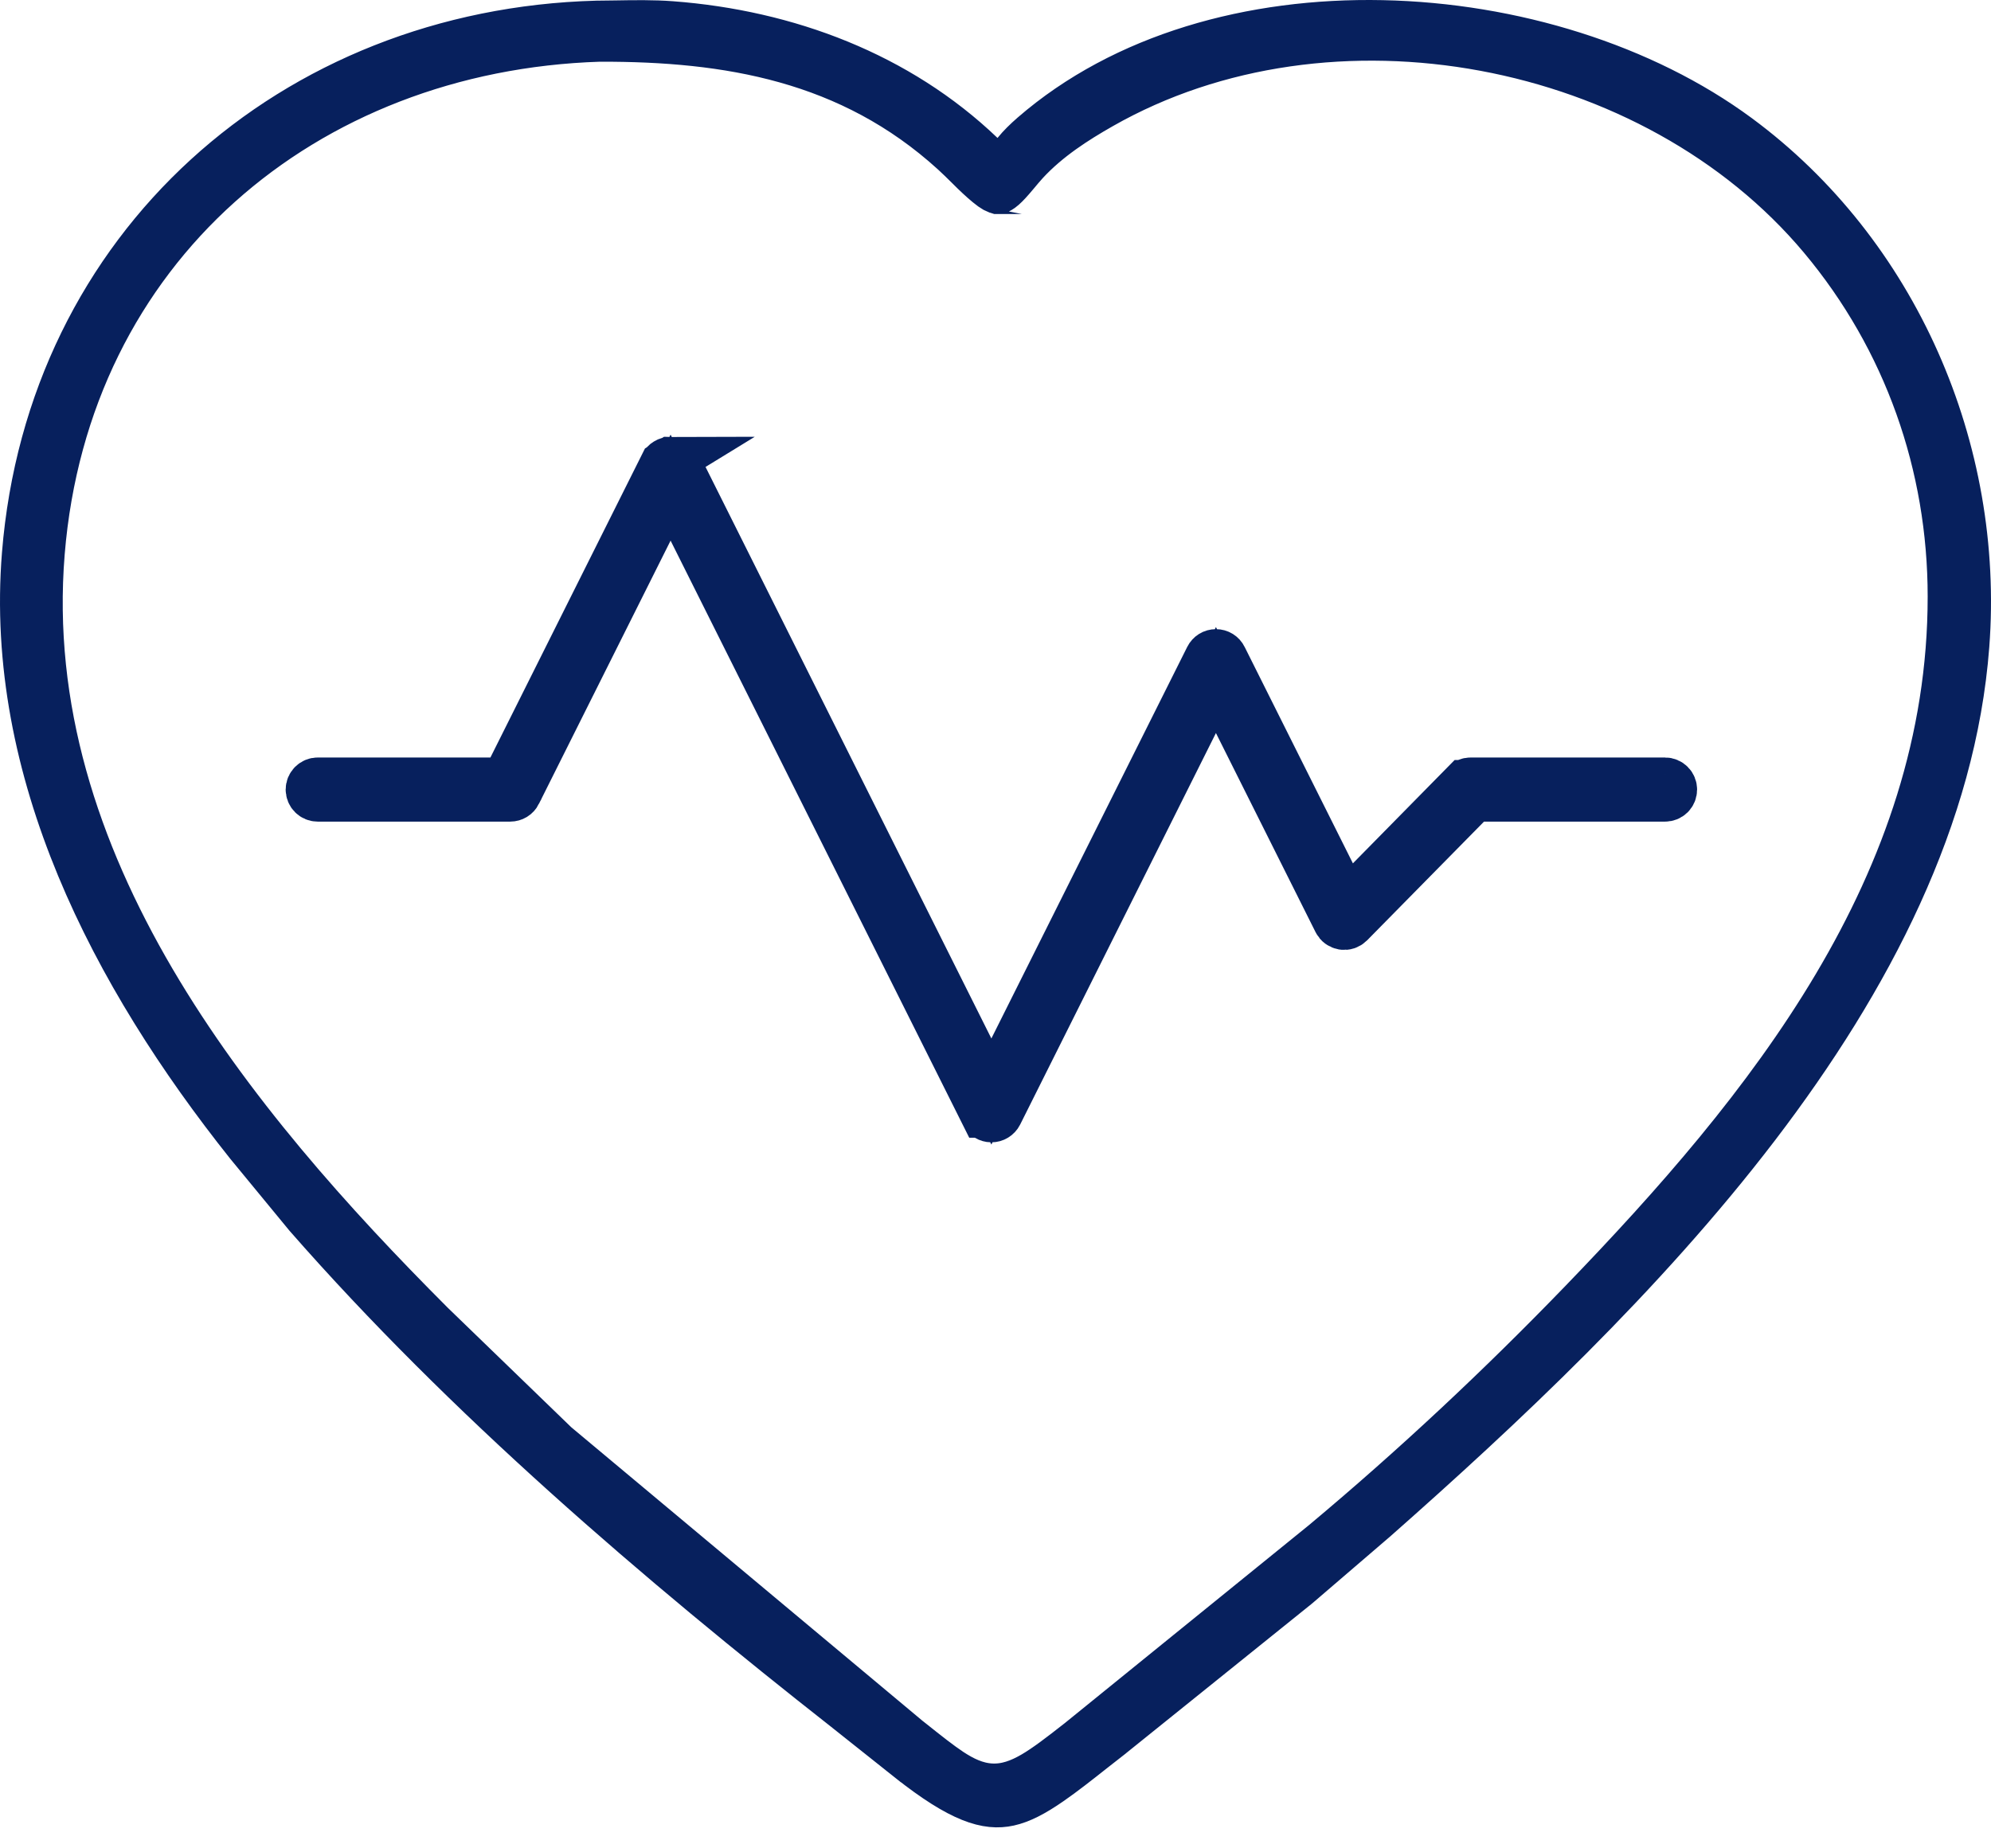
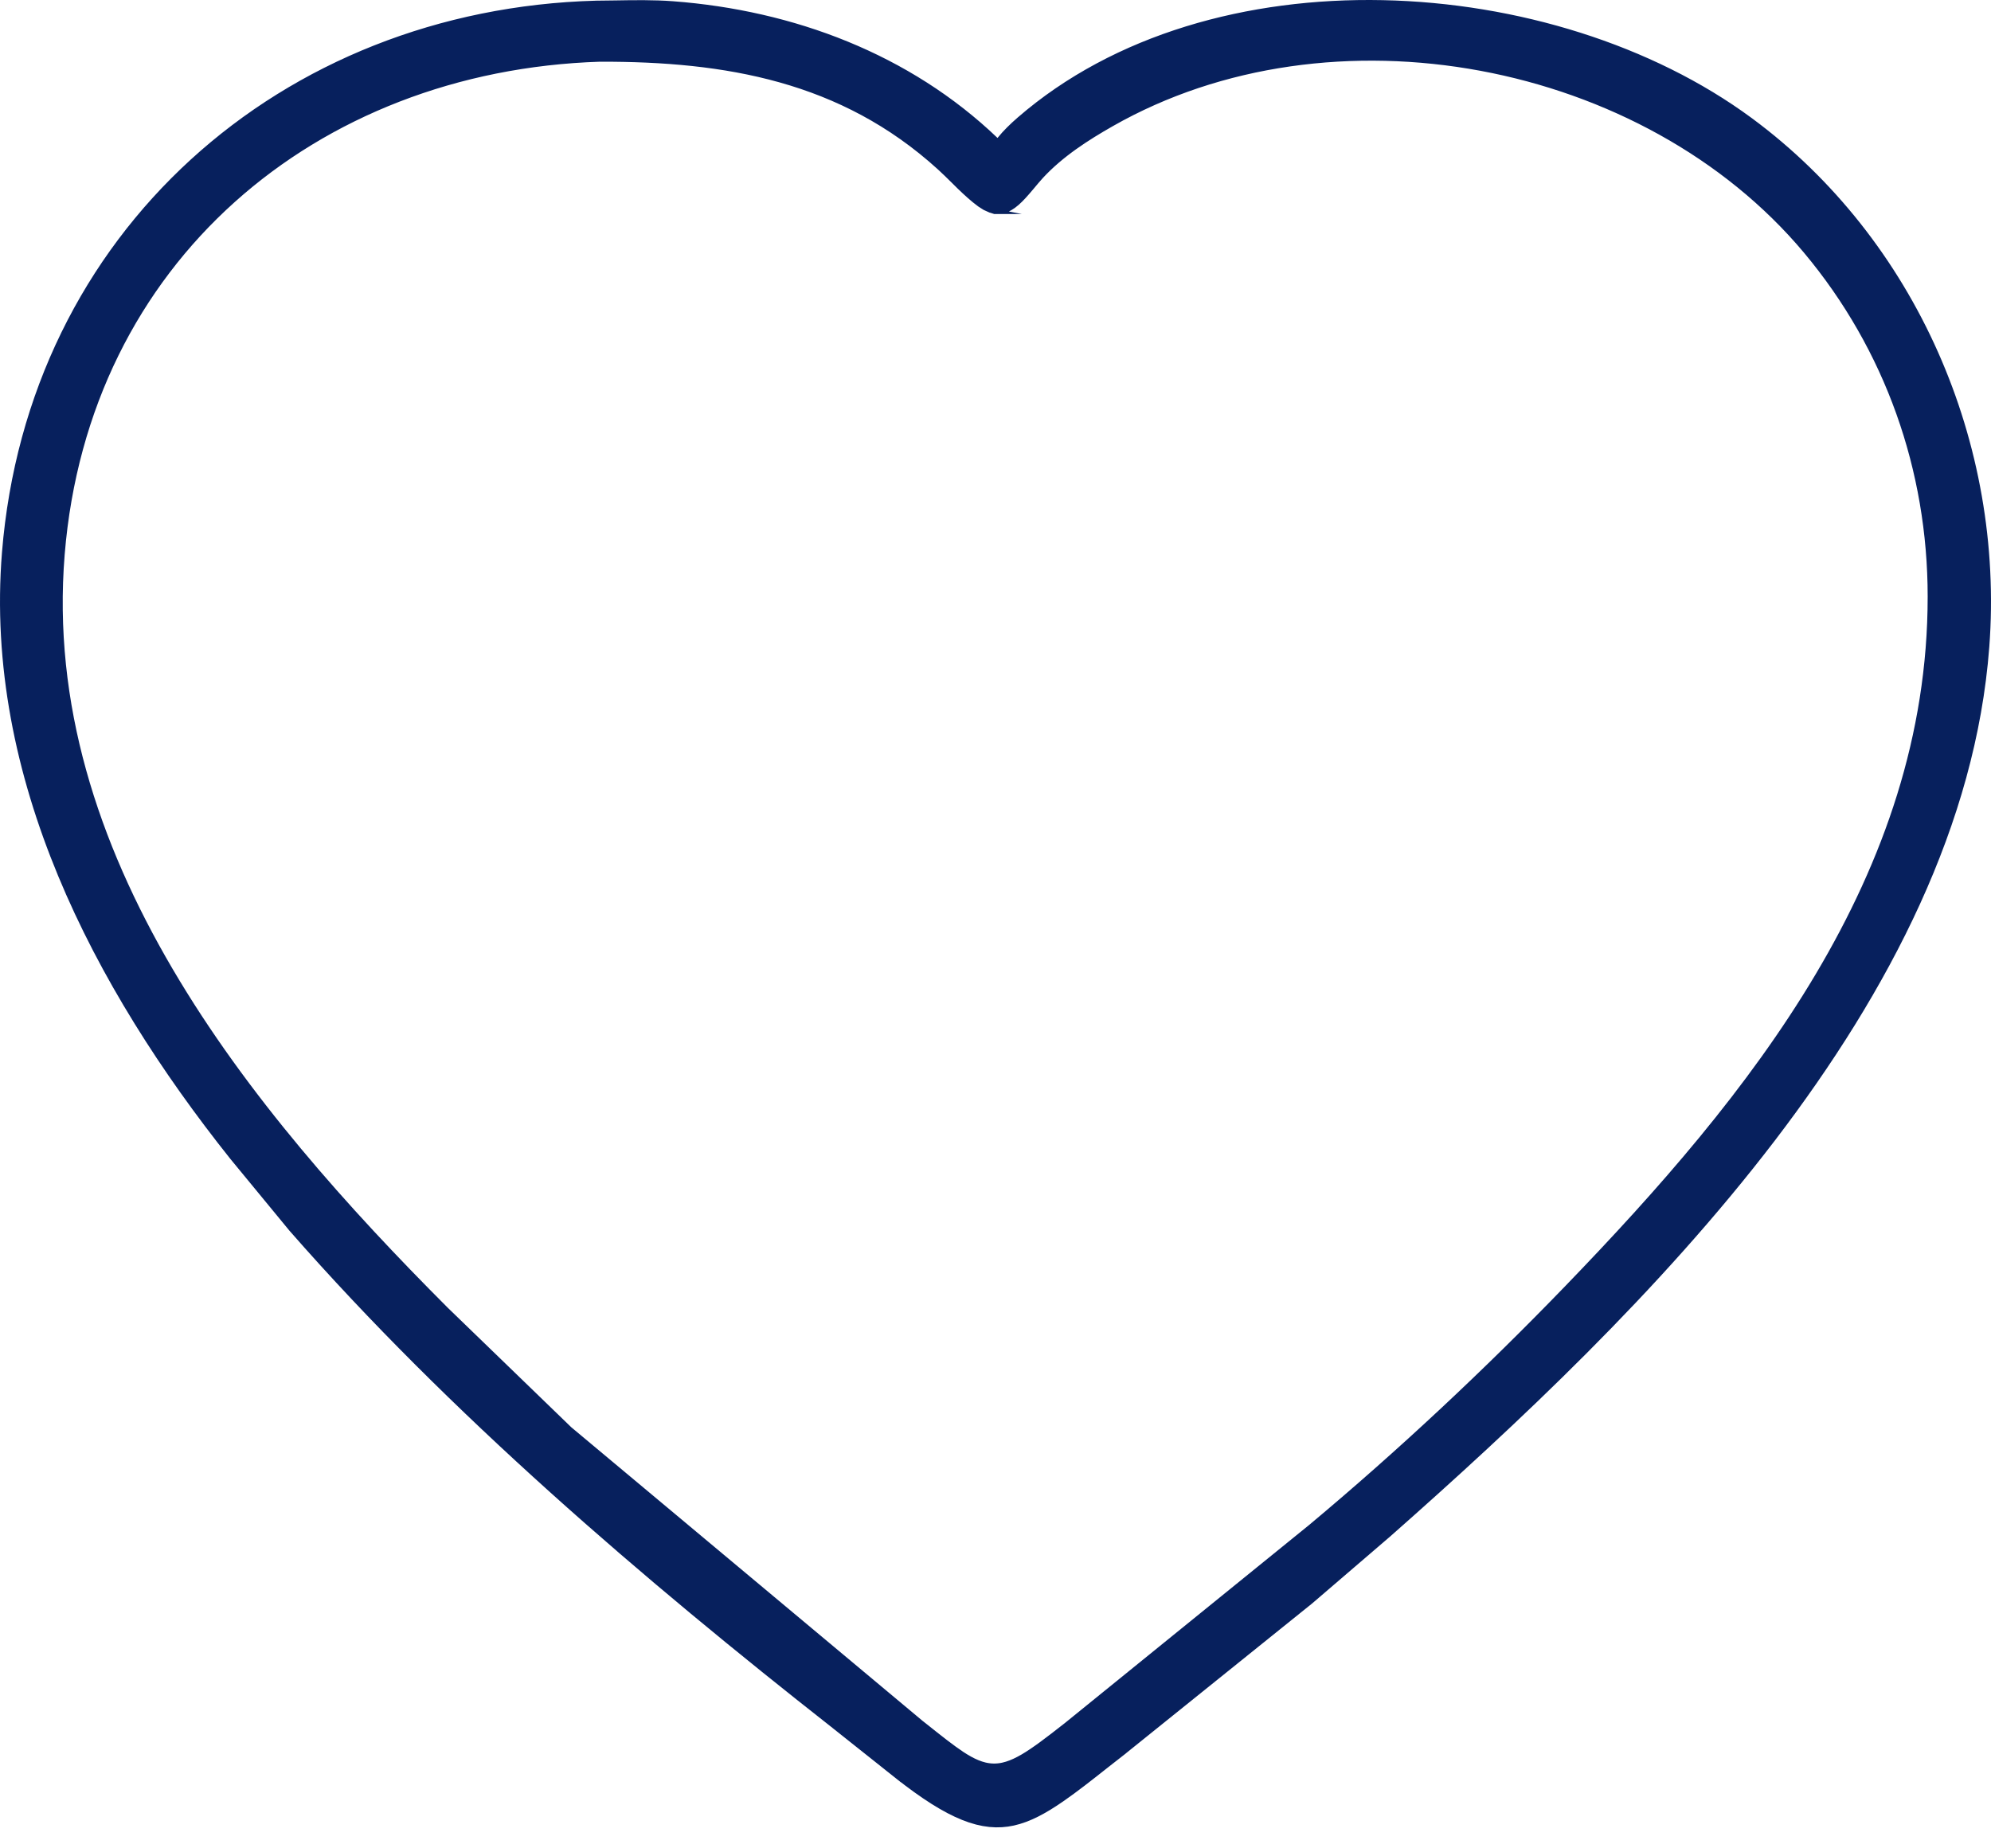
<svg xmlns="http://www.w3.org/2000/svg" width="42" height="39" viewBox="0 0 42 39" fill="none">
-   <path d="M13.989 9.814L13.989 9.814L10.793 16.206L10.654 16.483H10.345H6.703C6.656 16.483 6.611 16.502 6.578 16.535C6.545 16.568 6.526 16.613 6.526 16.66C6.526 16.706 6.545 16.752 6.578 16.785C6.611 16.818 6.656 16.836 6.703 16.836H10.763H10.763C10.796 16.836 10.828 16.827 10.856 16.81C10.884 16.793 10.906 16.768 10.921 16.739L10.921 16.738L13.699 11.183L14.146 10.289L14.593 11.183L20.755 23.506L20.756 23.506C20.77 23.535 20.793 23.56 20.821 23.577C20.849 23.594 20.881 23.603 20.913 23.603C20.946 23.603 20.979 23.594 21.006 23.577C21.034 23.56 21.057 23.535 21.072 23.506L21.072 23.506L25.203 15.243L25.65 14.349L26.097 15.243L28.199 19.445C28.212 19.47 28.23 19.492 28.253 19.509C28.275 19.525 28.302 19.536 28.329 19.541C28.357 19.545 28.386 19.543 28.412 19.534C28.439 19.525 28.463 19.51 28.483 19.49L28.483 19.49L30.948 16.986L31.095 16.836H31.305H35.124C35.171 16.836 35.216 16.818 35.249 16.785C35.282 16.752 35.3 16.706 35.3 16.66C35.3 16.613 35.282 16.568 35.249 16.535C35.216 16.502 35.171 16.483 35.124 16.483H31.022C31.022 16.483 31.022 16.483 31.022 16.483C30.998 16.483 30.975 16.488 30.953 16.497C30.932 16.506 30.912 16.519 30.896 16.536L30.895 16.536L28.896 18.567L28.405 19.065L28.092 18.44L25.808 13.873L25.808 13.873C25.794 13.843 25.771 13.819 25.743 13.801C25.715 13.784 25.683 13.775 25.65 13.775C25.617 13.775 25.585 13.784 25.557 13.801C25.529 13.819 25.507 13.843 25.492 13.873L25.492 13.873L21.36 22.136L20.913 23.031L20.466 22.136L14.305 9.814L14.305 9.814C14.29 9.785 14.268 9.76 14.241 9.743C14.213 9.726 14.181 9.716 14.149 9.716L13.989 9.814ZM13.989 9.814C14.003 9.784 14.026 9.759 14.055 9.742C14.083 9.724 14.116 9.716 14.149 9.716L13.989 9.814Z" fill="#07205D" stroke="#07205D" />
  <path d="M17.893 36.084L17.891 36.082C13.876 32.929 9.837 29.47 6.489 25.646L5.247 24.137C2.398 20.559 0.172 16.262 0.54 11.697C1.063 5.207 6.19 0.688 12.587 0.514C12.722 0.513 12.855 0.511 12.985 0.509C13.394 0.502 13.78 0.496 14.163 0.525L14.163 0.525C16.606 0.71 18.945 1.594 20.697 3.272L21.091 3.649L21.433 3.223C21.532 3.1 21.655 2.98 21.794 2.859C23.713 1.194 26.406 0.446 29.158 0.503C31.909 0.56 34.658 1.42 36.656 2.894C39.978 5.346 41.778 9.493 41.465 13.617C41.192 17.216 39.434 20.632 37.043 23.762C34.654 26.888 31.665 29.688 28.982 32.056C28.981 32.057 28.98 32.058 28.979 32.058L27.359 33.449L23.432 36.61C23.431 36.611 23.43 36.612 23.429 36.613C23.3 36.713 23.18 36.808 23.065 36.898C22.714 37.176 22.421 37.406 22.149 37.594C21.792 37.842 21.523 37.977 21.278 38.031C20.836 38.127 20.294 37.99 19.187 37.113C19.187 37.112 19.187 37.112 19.186 37.112L17.893 36.084ZM12.662 0.802L12.655 0.802L12.647 0.802C6.415 1 1.391 5.225 0.866 11.66C0.331 18.225 4.899 23.748 9.091 27.946L9.091 27.946L9.097 27.952L11.699 30.47L11.712 30.483L11.726 30.495L19.129 36.684L19.129 36.684L19.138 36.692C19.168 36.715 19.198 36.739 19.227 36.762C19.542 37.013 19.812 37.228 20.046 37.383C20.305 37.553 20.584 37.692 20.905 37.709C21.233 37.727 21.524 37.613 21.801 37.452C22.072 37.294 22.379 37.058 22.746 36.77L22.746 36.77L22.752 36.766L27.925 32.57L27.925 32.57L27.931 32.565C29.835 30.974 31.663 29.261 33.385 27.477C37.279 23.443 41.164 18.684 41.164 12.588C41.164 9.816 40.232 7.154 38.438 5.011L38.083 5.309L38.438 5.011C34.898 0.783 28.059 -0.525 23.228 2.227L23.461 2.636L23.228 2.227C22.687 2.535 22.104 2.906 21.632 3.416L22 3.755L21.632 3.416C21.564 3.491 21.486 3.583 21.42 3.663C21.387 3.701 21.358 3.736 21.333 3.765C21.241 3.871 21.173 3.94 21.115 3.982C21.089 4.001 21.071 4.01 21.062 4.013C21.058 4.015 21.055 4.015 21.055 4.016L21.054 4.016L21.054 4.016L21.054 4.016L21.053 4.016L21.05 4.015C21.047 4.015 21.041 4.013 21.031 4.01C21.012 4.003 20.979 3.987 20.93 3.952C20.807 3.862 20.685 3.75 20.549 3.619C20.512 3.583 20.473 3.544 20.432 3.503C20.333 3.406 20.226 3.299 20.121 3.204L20.121 3.204C17.938 1.219 15.345 0.797 12.662 0.802Z" fill="#07205D" stroke="#07205D" />
</svg>